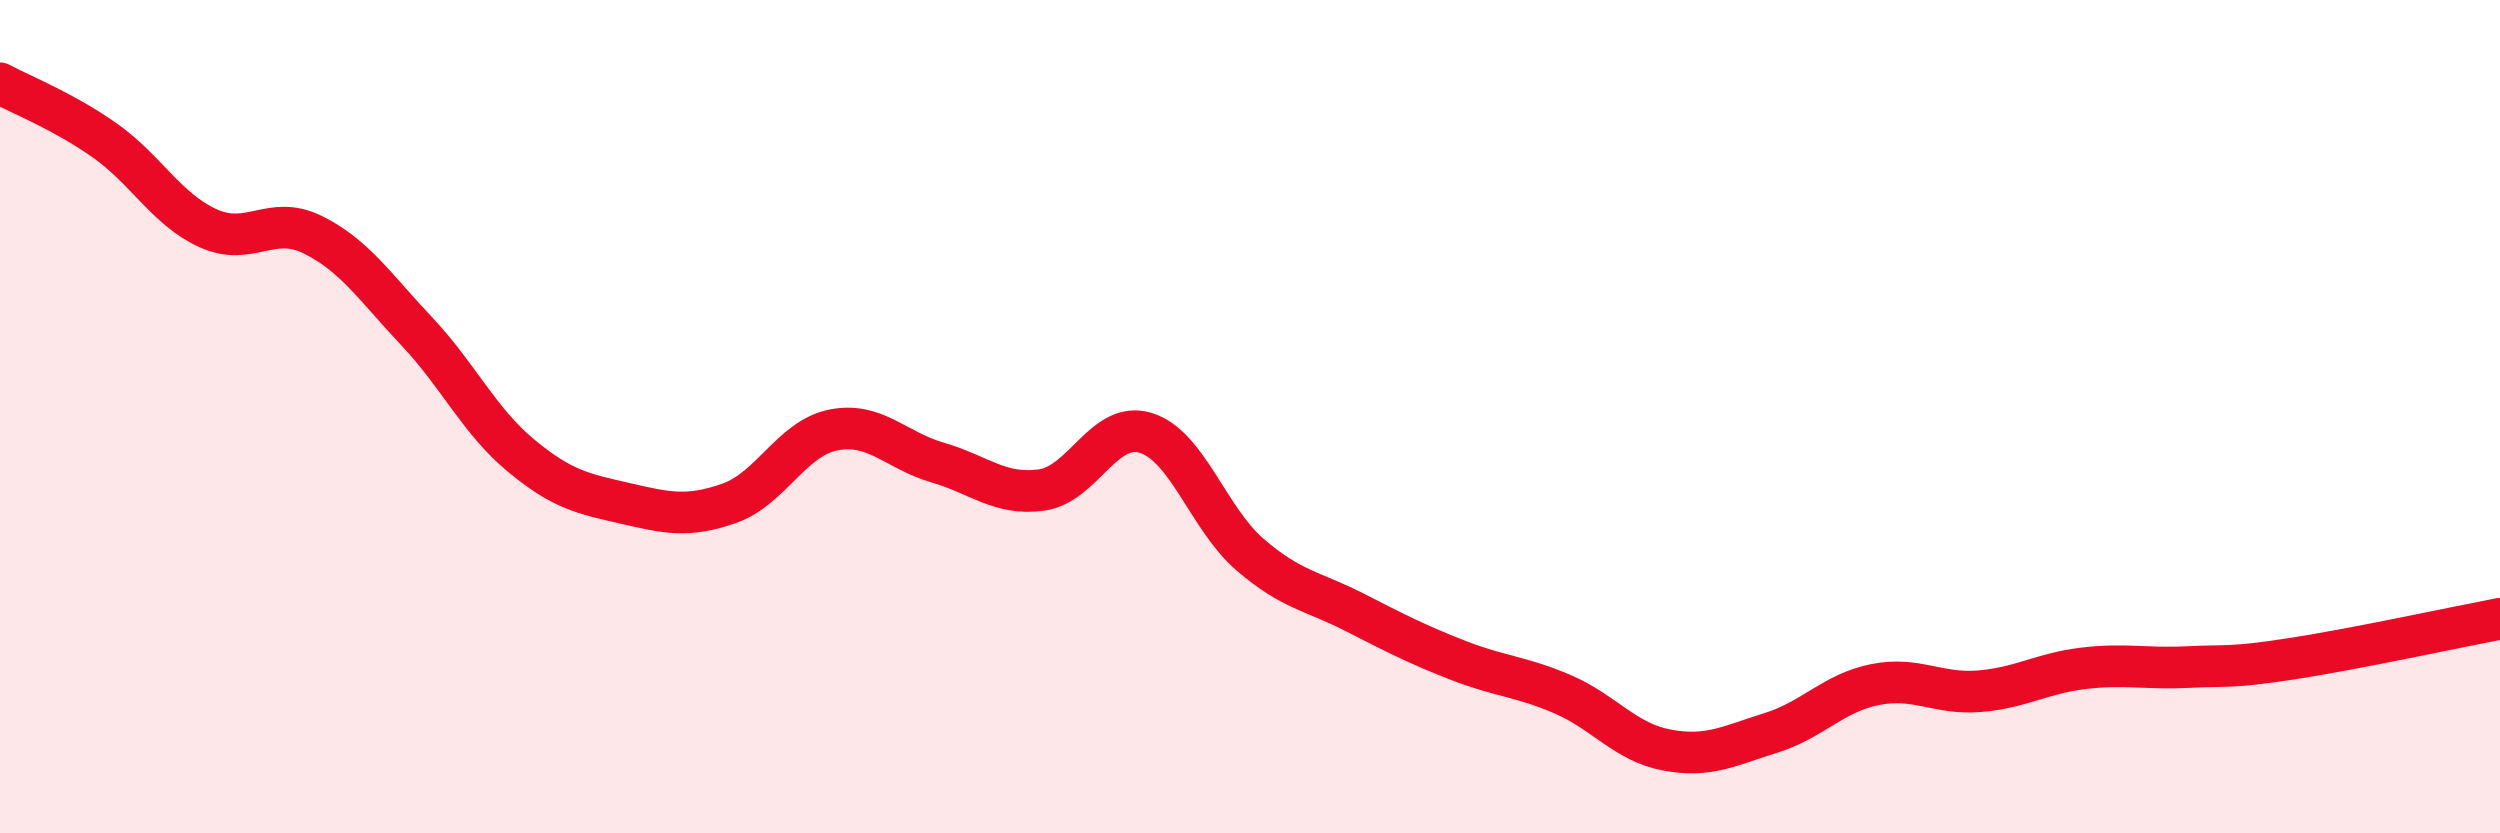
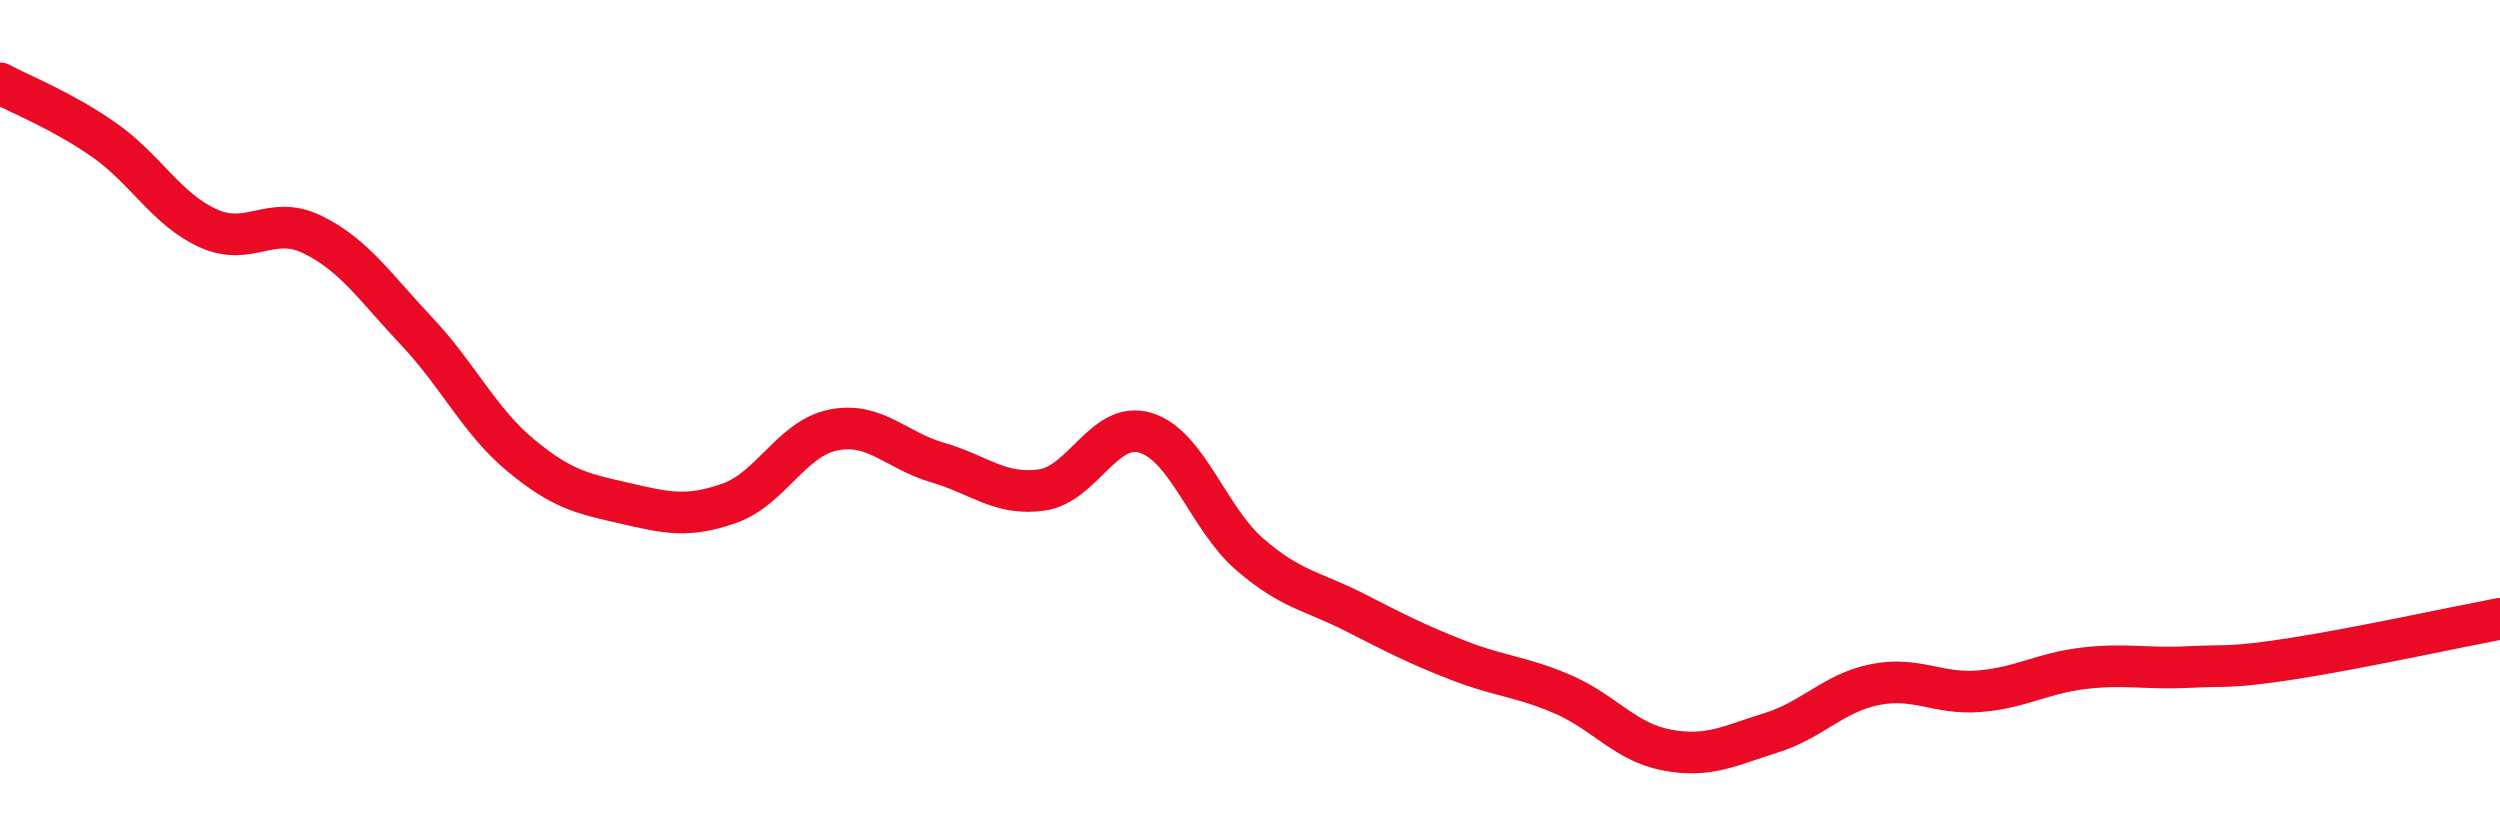
<svg xmlns="http://www.w3.org/2000/svg" width="60" height="20" viewBox="0 0 60 20">
-   <path d="M 0,2 C 0.5,2.27 1.5,2.66 2.5,3.36 C 3.5,4.06 4,5.03 5,5.48 C 6,5.93 6.5,5.14 7.5,5.63 C 8.5,6.12 9,6.89 10,7.95 C 11,9.01 11.5,10.1 12.5,10.93 C 13.5,11.76 14,11.85 15,12.08 C 16,12.31 16.5,12.43 17.5,12.08 C 18.5,11.73 19,10.52 20,10.32 C 21,10.12 21.5,10.81 22.5,11.1 C 23.5,11.39 24,11.9 25,11.76 C 26,11.62 26.5,10.08 27.5,10.39 C 28.5,10.7 29,12.45 30,13.31 C 31,14.17 31.5,14.18 32.5,14.69 C 33.5,15.2 34,15.46 35,15.85 C 36,16.24 36.5,16.23 37.5,16.66 C 38.5,17.09 39,17.81 40,18 C 41,18.19 41.5,17.9 42.5,17.59 C 43.5,17.28 44,16.63 45,16.43 C 46,16.23 46.5,16.67 47.5,16.59 C 48.5,16.51 49,16.16 50,16.04 C 51,15.92 51.5,16.06 52.5,16.01 C 53.5,15.96 53.5,16.04 55,15.81 C 56.5,15.58 59,15.04 60,14.85L60 20L0 20Z" fill="#EB0A25" opacity="0.1" stroke-linecap="round" stroke-linejoin="round" />
  <path d="M 0,2 C 0.5,2.27 1.5,2.66 2.5,3.36 C 3.5,4.06 4,5.03 5,5.48 C 6,5.93 6.5,5.14 7.5,5.63 C 8.5,6.12 9,6.89 10,7.95 C 11,9.01 11.5,10.1 12.5,10.93 C 13.5,11.76 14,11.85 15,12.08 C 16,12.31 16.5,12.43 17.5,12.08 C 18.5,11.73 19,10.52 20,10.32 C 21,10.12 21.5,10.81 22.5,11.1 C 23.5,11.39 24,11.9 25,11.76 C 26,11.62 26.5,10.08 27.5,10.39 C 28.5,10.7 29,12.45 30,13.31 C 31,14.17 31.5,14.18 32.5,14.69 C 33.5,15.2 34,15.46 35,15.85 C 36,16.24 36.5,16.23 37.5,16.66 C 38.5,17.09 39,17.81 40,18 C 41,18.19 41.5,17.9 42.5,17.59 C 43.5,17.28 44,16.63 45,16.43 C 46,16.23 46.5,16.67 47.5,16.59 C 48.5,16.51 49,16.16 50,16.04 C 51,15.92 51.5,16.06 52.5,16.01 C 53.5,15.96 53.5,16.04 55,15.81 C 56.5,15.58 59,15.04 60,14.85" stroke="#EB0A25" stroke-width="1" fill="none" stroke-linecap="round" stroke-linejoin="round" />
</svg>